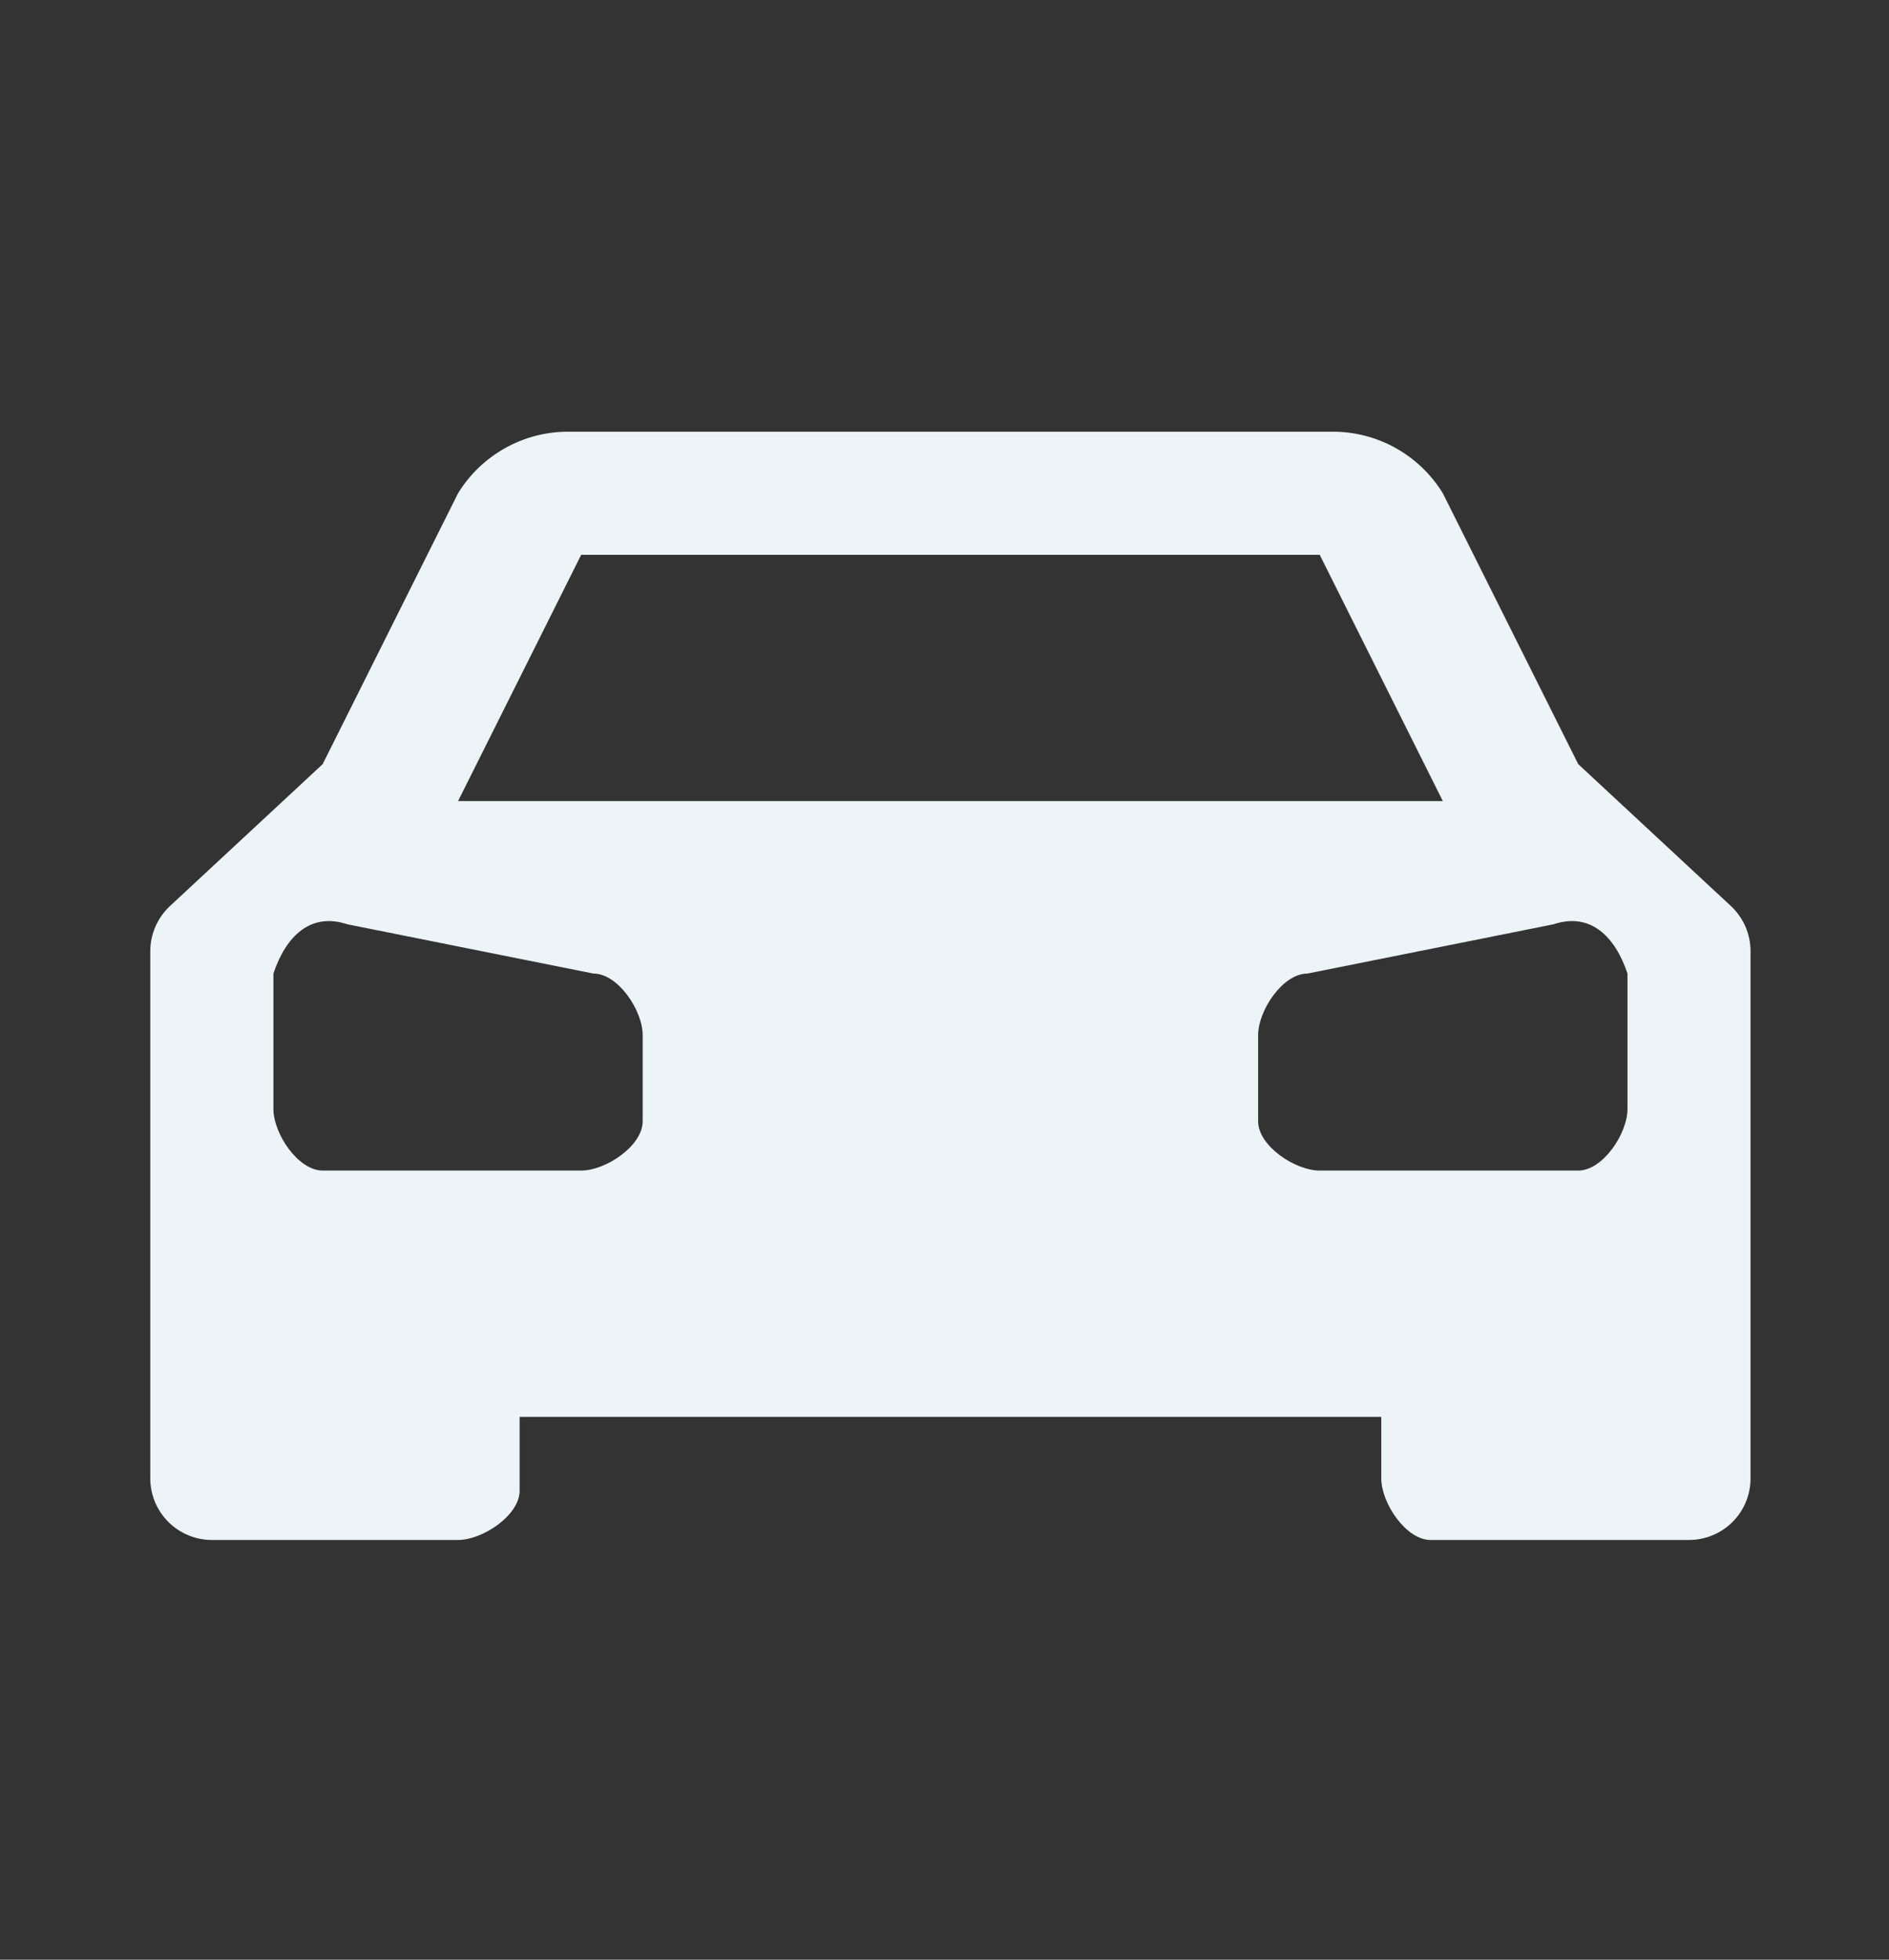
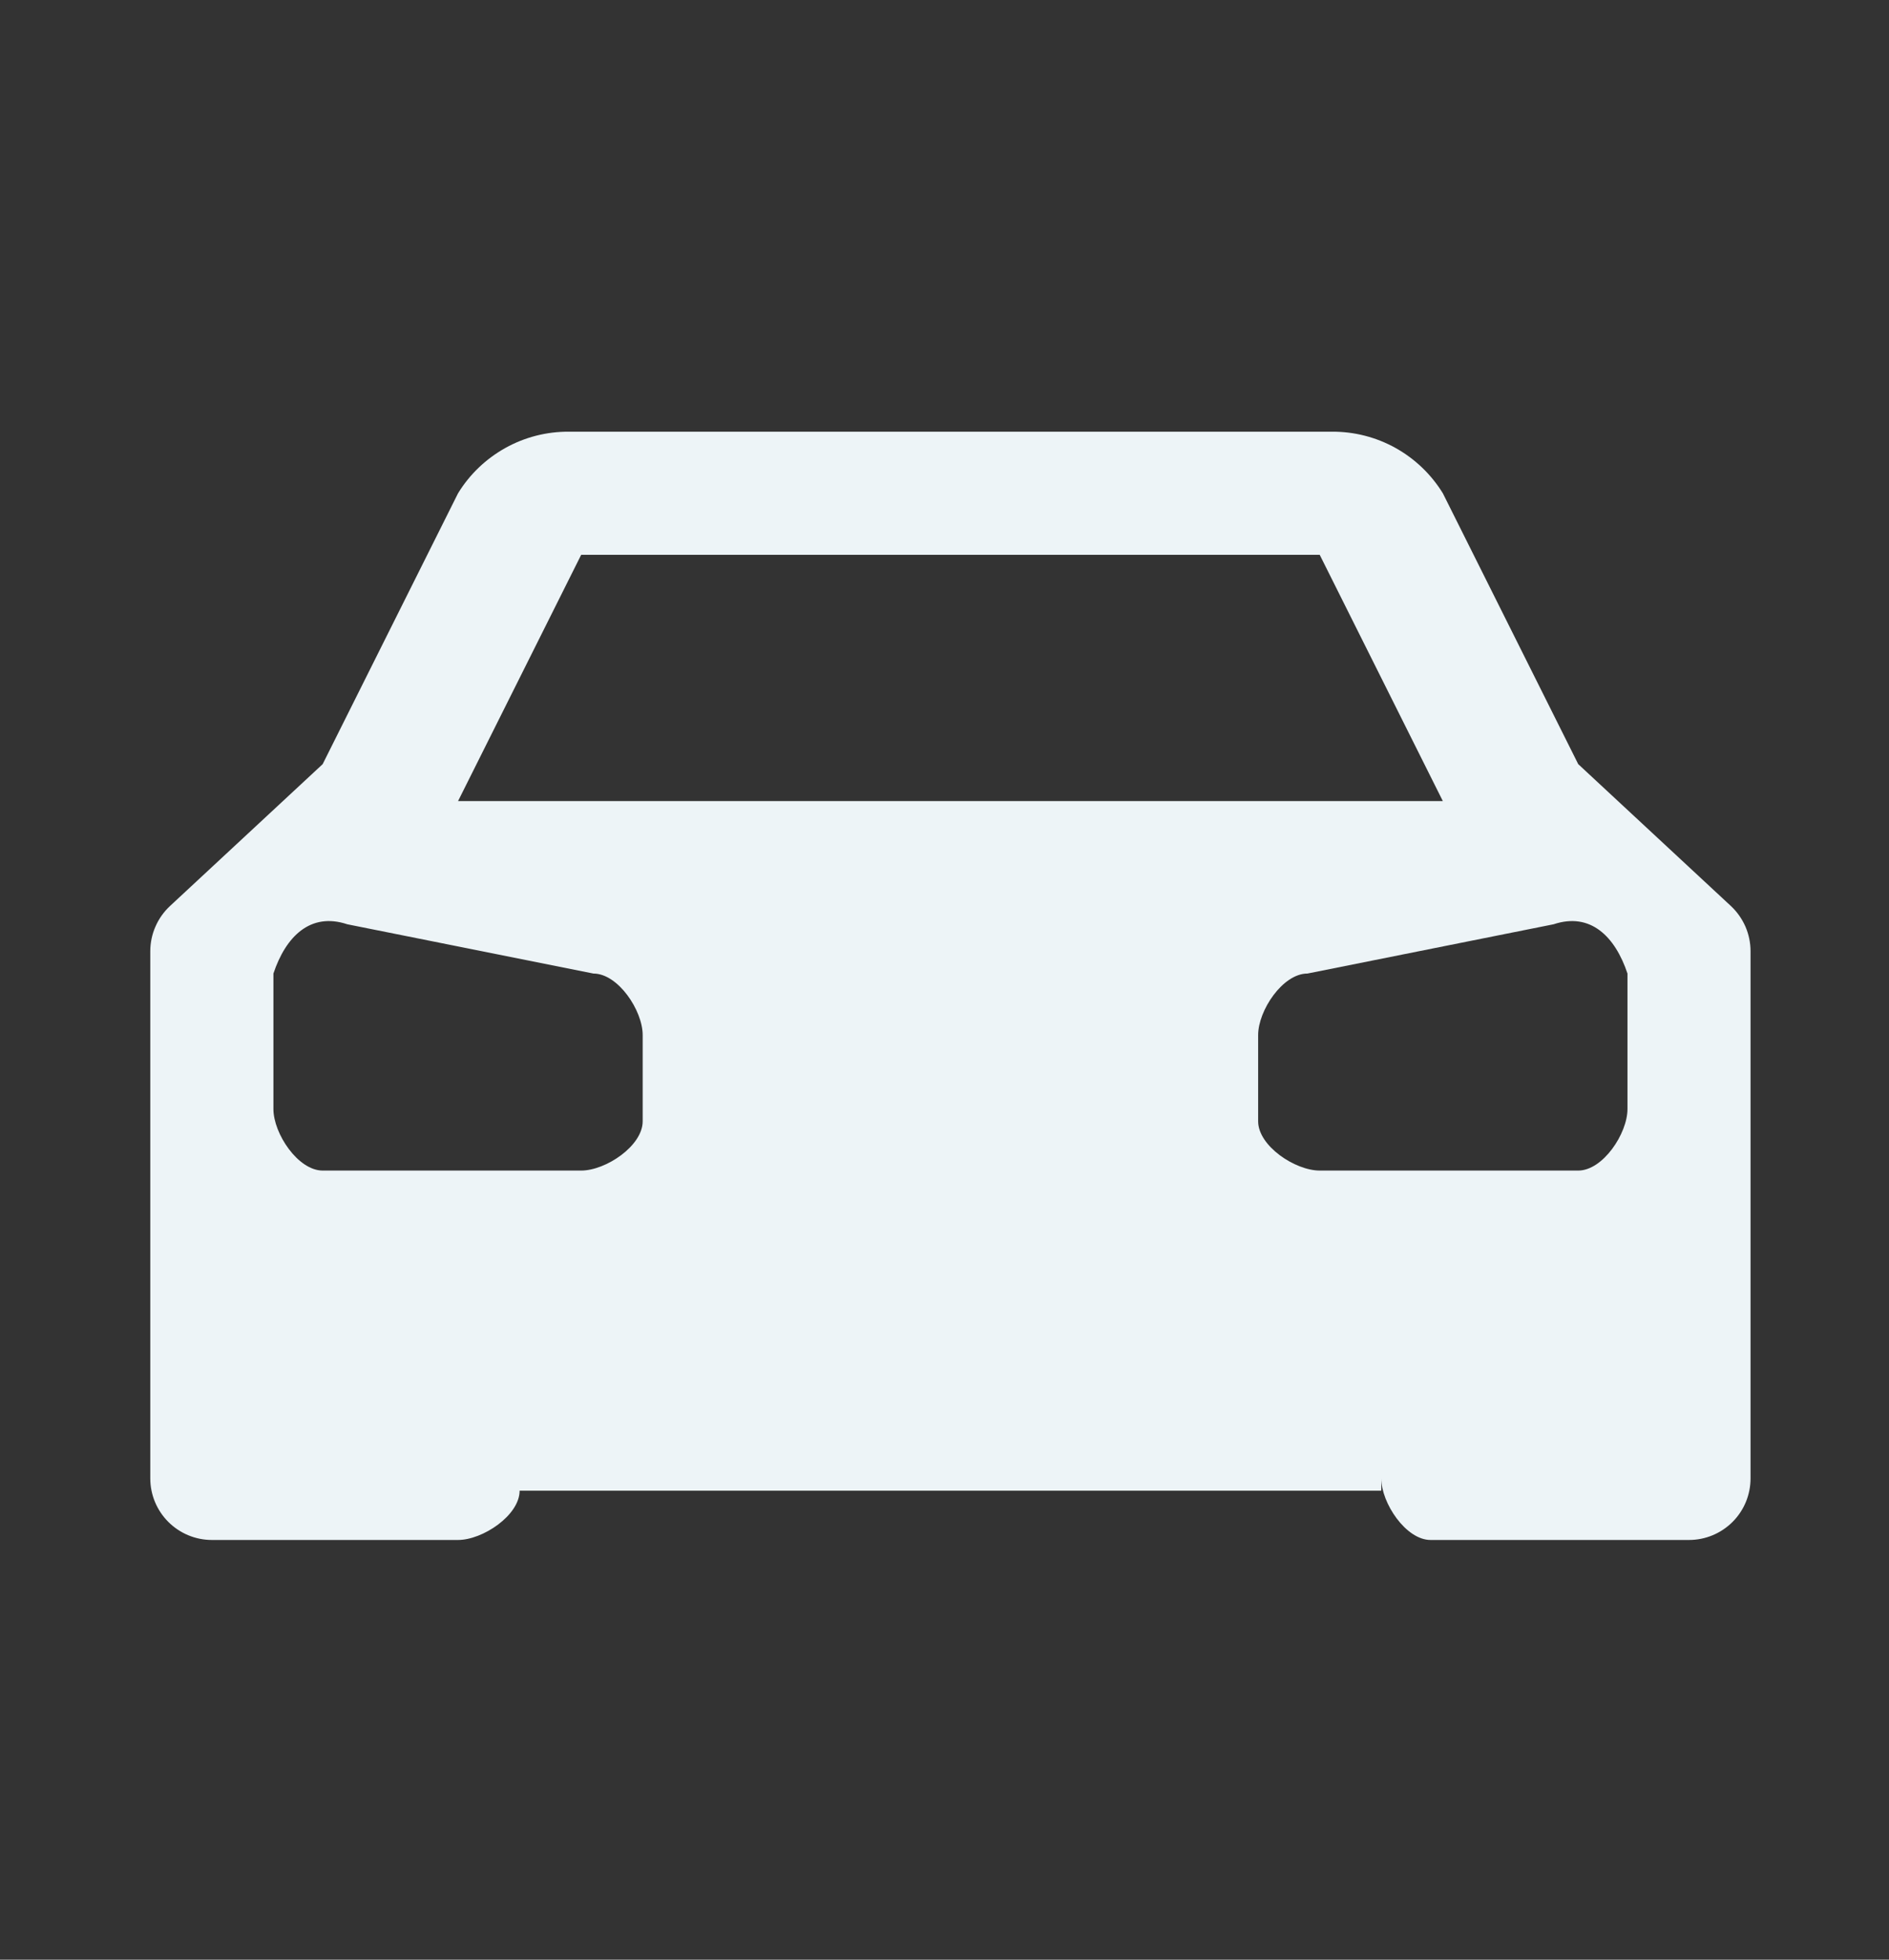
<svg xmlns="http://www.w3.org/2000/svg" width="27" height="28" viewBox="0 0 27 28" fill="none">
  <rect x="0" y="0" width="27" height="28" fill="#333333" stroke="none" />
-   <path d="M24.74 12.945L22.558 10.918L20.623 7.048C20.456 6.777 20.224 6.555 19.946 6.4C19.669 6.246 19.356 6.166 19.039 6.168H8.131C7.813 6.166 7.501 6.246 7.224 6.4C6.946 6.555 6.713 6.777 6.547 7.048L4.612 10.918L2.43 12.945C2.341 13.028 2.27 13.128 2.222 13.239C2.173 13.35 2.148 13.47 2.148 13.591V21.123C2.148 21.357 2.241 21.58 2.406 21.745C2.571 21.91 2.795 22.003 3.028 22.003H6.547C6.899 22.003 7.427 21.651 7.427 21.299V20.244H19.743V21.123C19.743 21.475 20.095 22.003 20.447 22.003H24.142C24.375 22.003 24.599 21.91 24.764 21.745C24.929 21.58 25.021 21.357 25.021 21.123V13.591C25.021 13.47 24.996 13.35 24.948 13.239C24.899 13.128 24.829 13.028 24.74 12.945ZM8.307 7.927H18.863L20.623 11.446H6.547L8.307 7.927ZM9.186 16.021C9.186 16.373 8.658 16.725 8.307 16.725H4.612C4.26 16.725 3.908 16.197 3.908 15.845V13.91C4.084 13.382 4.436 13.03 4.964 13.206L8.482 13.91C8.834 13.91 9.186 14.437 9.186 14.789V16.021ZM23.262 15.845C23.262 16.197 22.91 16.725 22.558 16.725H18.863C18.511 16.725 17.983 16.373 17.983 16.021V14.789C17.983 14.437 18.335 13.91 18.687 13.91L22.206 13.206C22.734 13.03 23.086 13.382 23.262 13.91V15.845Z" fill="#EDF4F7" />
+   <path d="M24.74 12.945L22.558 10.918L20.623 7.048C20.456 6.777 20.224 6.555 19.946 6.4C19.669 6.246 19.356 6.166 19.039 6.168H8.131C7.813 6.166 7.501 6.246 7.224 6.4C6.946 6.555 6.713 6.777 6.547 7.048L4.612 10.918L2.43 12.945C2.341 13.028 2.27 13.128 2.222 13.239C2.173 13.35 2.148 13.47 2.148 13.591V21.123C2.148 21.357 2.241 21.58 2.406 21.745C2.571 21.91 2.795 22.003 3.028 22.003H6.547C6.899 22.003 7.427 21.651 7.427 21.299H19.743V21.123C19.743 21.475 20.095 22.003 20.447 22.003H24.142C24.375 22.003 24.599 21.91 24.764 21.745C24.929 21.58 25.021 21.357 25.021 21.123V13.591C25.021 13.47 24.996 13.35 24.948 13.239C24.899 13.128 24.829 13.028 24.74 12.945ZM8.307 7.927H18.863L20.623 11.446H6.547L8.307 7.927ZM9.186 16.021C9.186 16.373 8.658 16.725 8.307 16.725H4.612C4.26 16.725 3.908 16.197 3.908 15.845V13.91C4.084 13.382 4.436 13.03 4.964 13.206L8.482 13.91C8.834 13.91 9.186 14.437 9.186 14.789V16.021ZM23.262 15.845C23.262 16.197 22.91 16.725 22.558 16.725H18.863C18.511 16.725 17.983 16.373 17.983 16.021V14.789C17.983 14.437 18.335 13.91 18.687 13.91L22.206 13.206C22.734 13.03 23.086 13.382 23.262 13.91V15.845Z" fill="#EDF4F7" />
</svg>